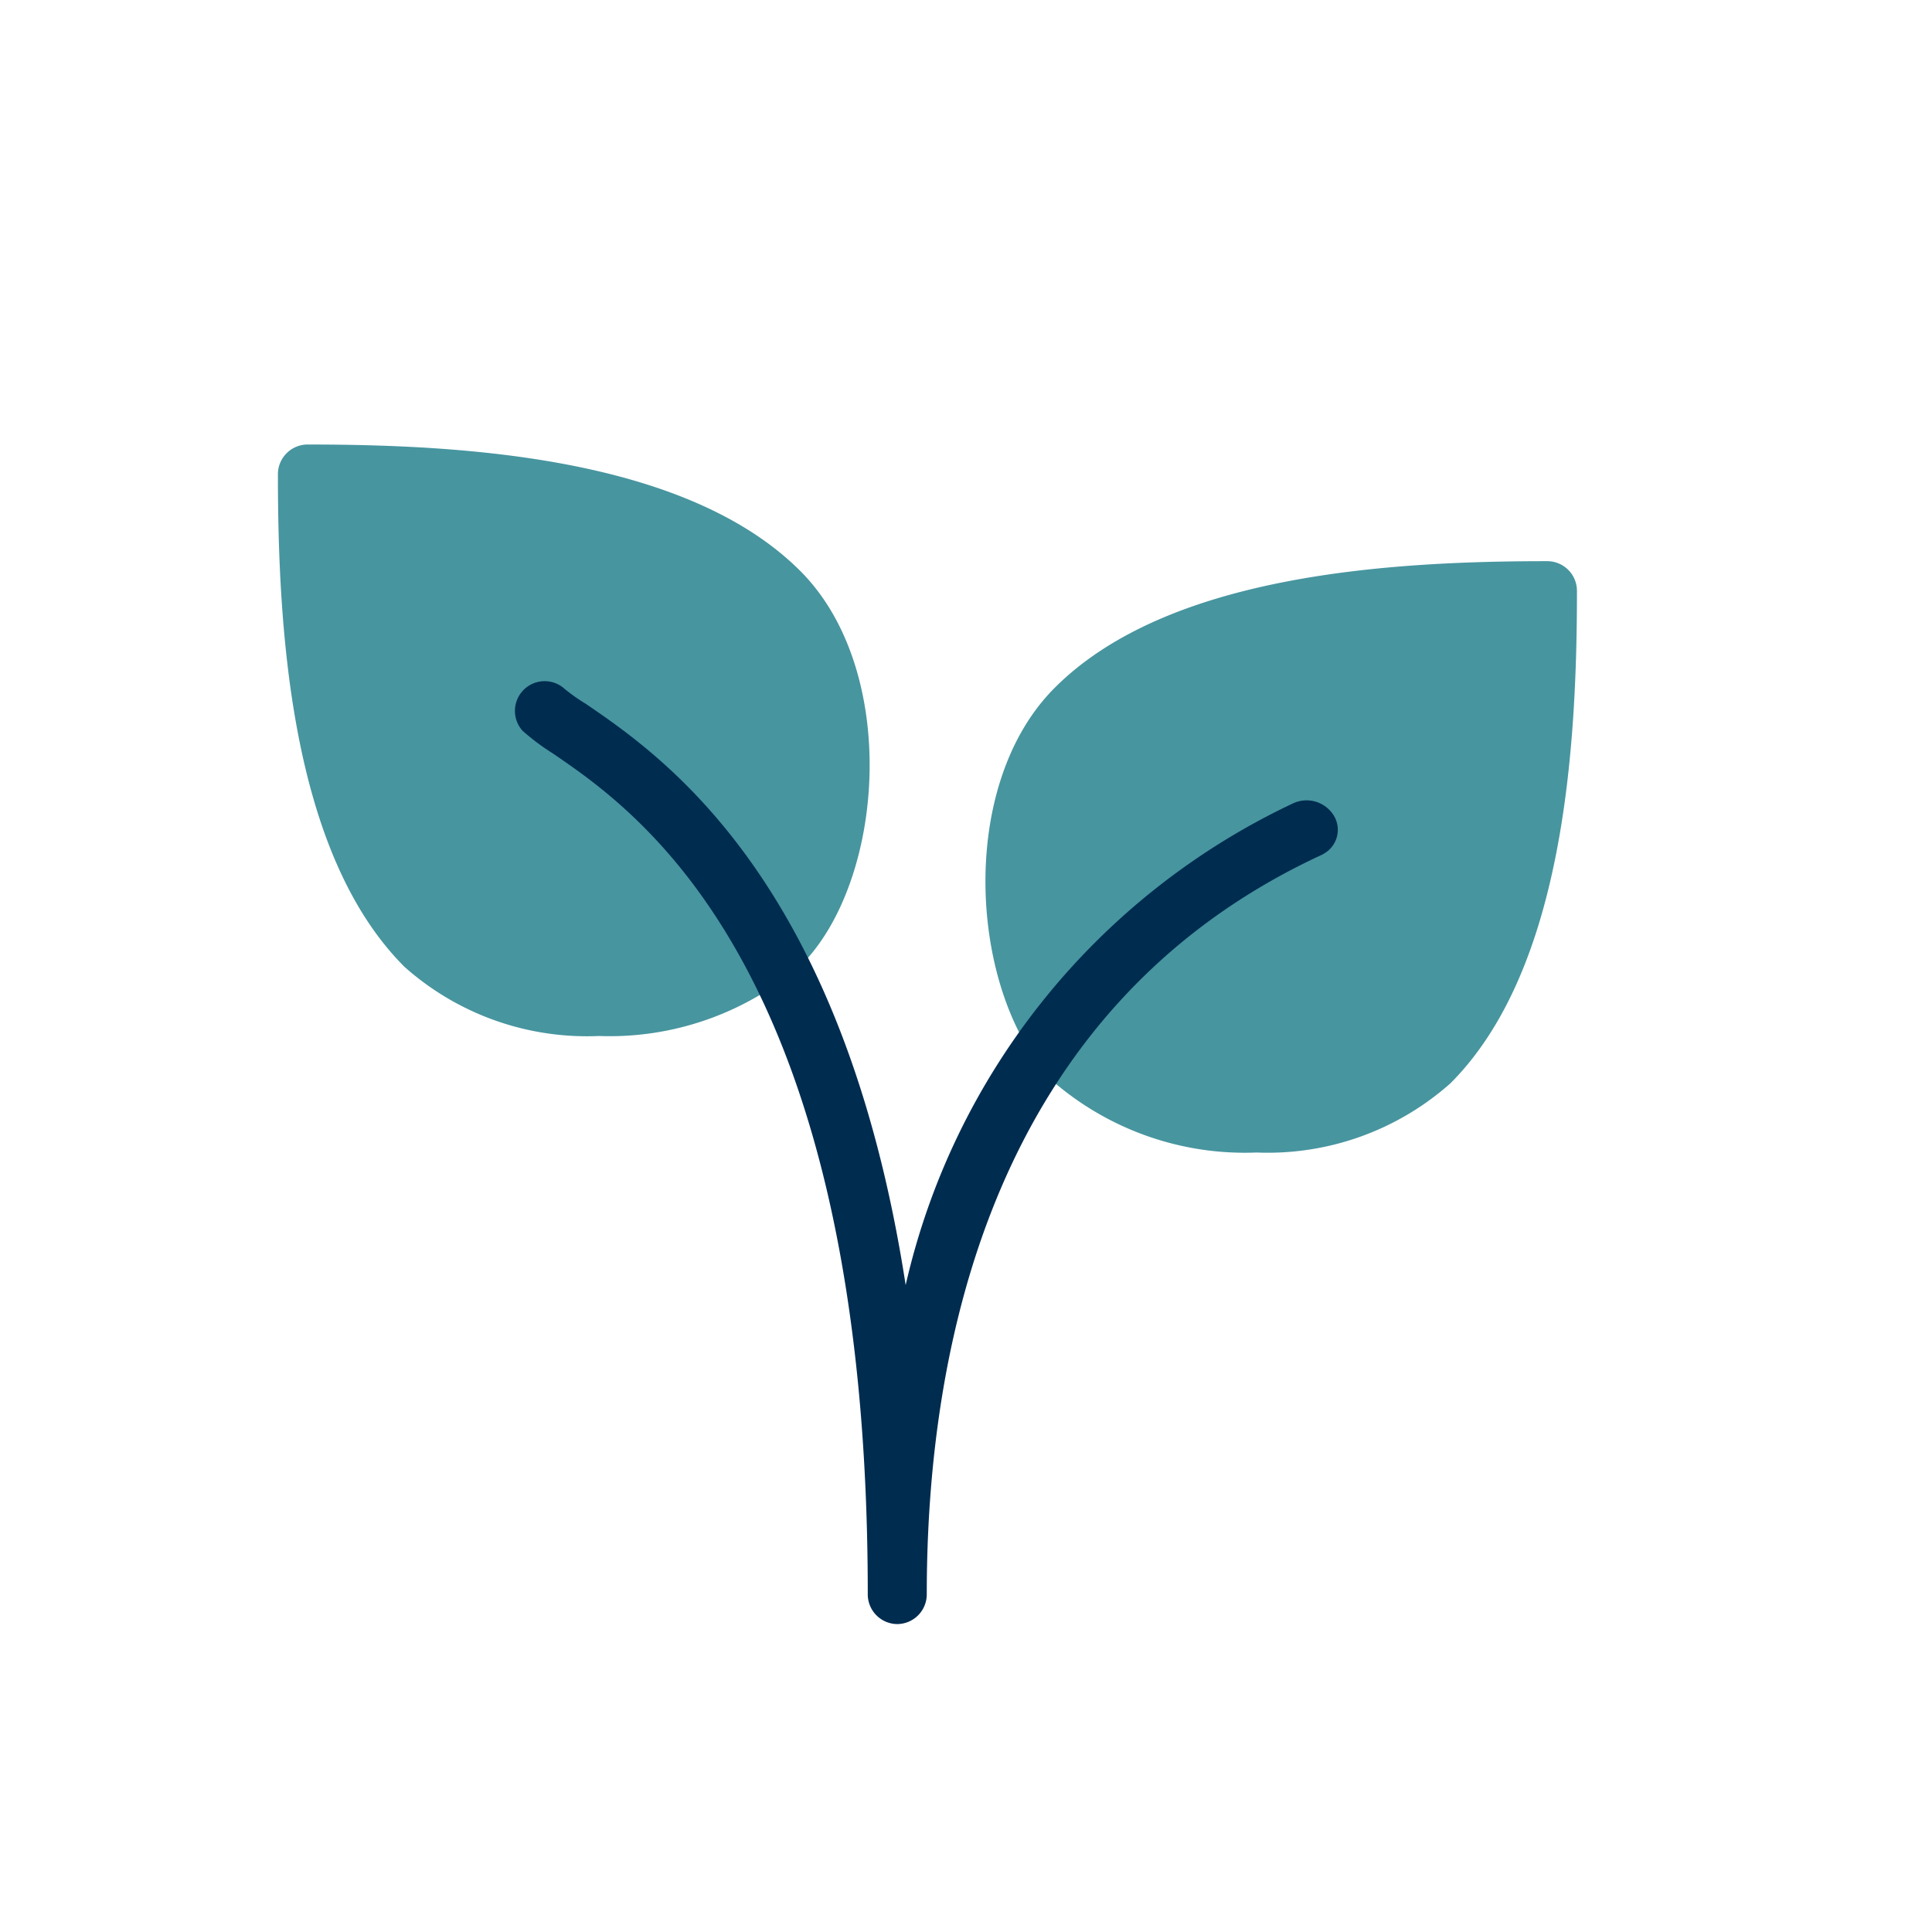
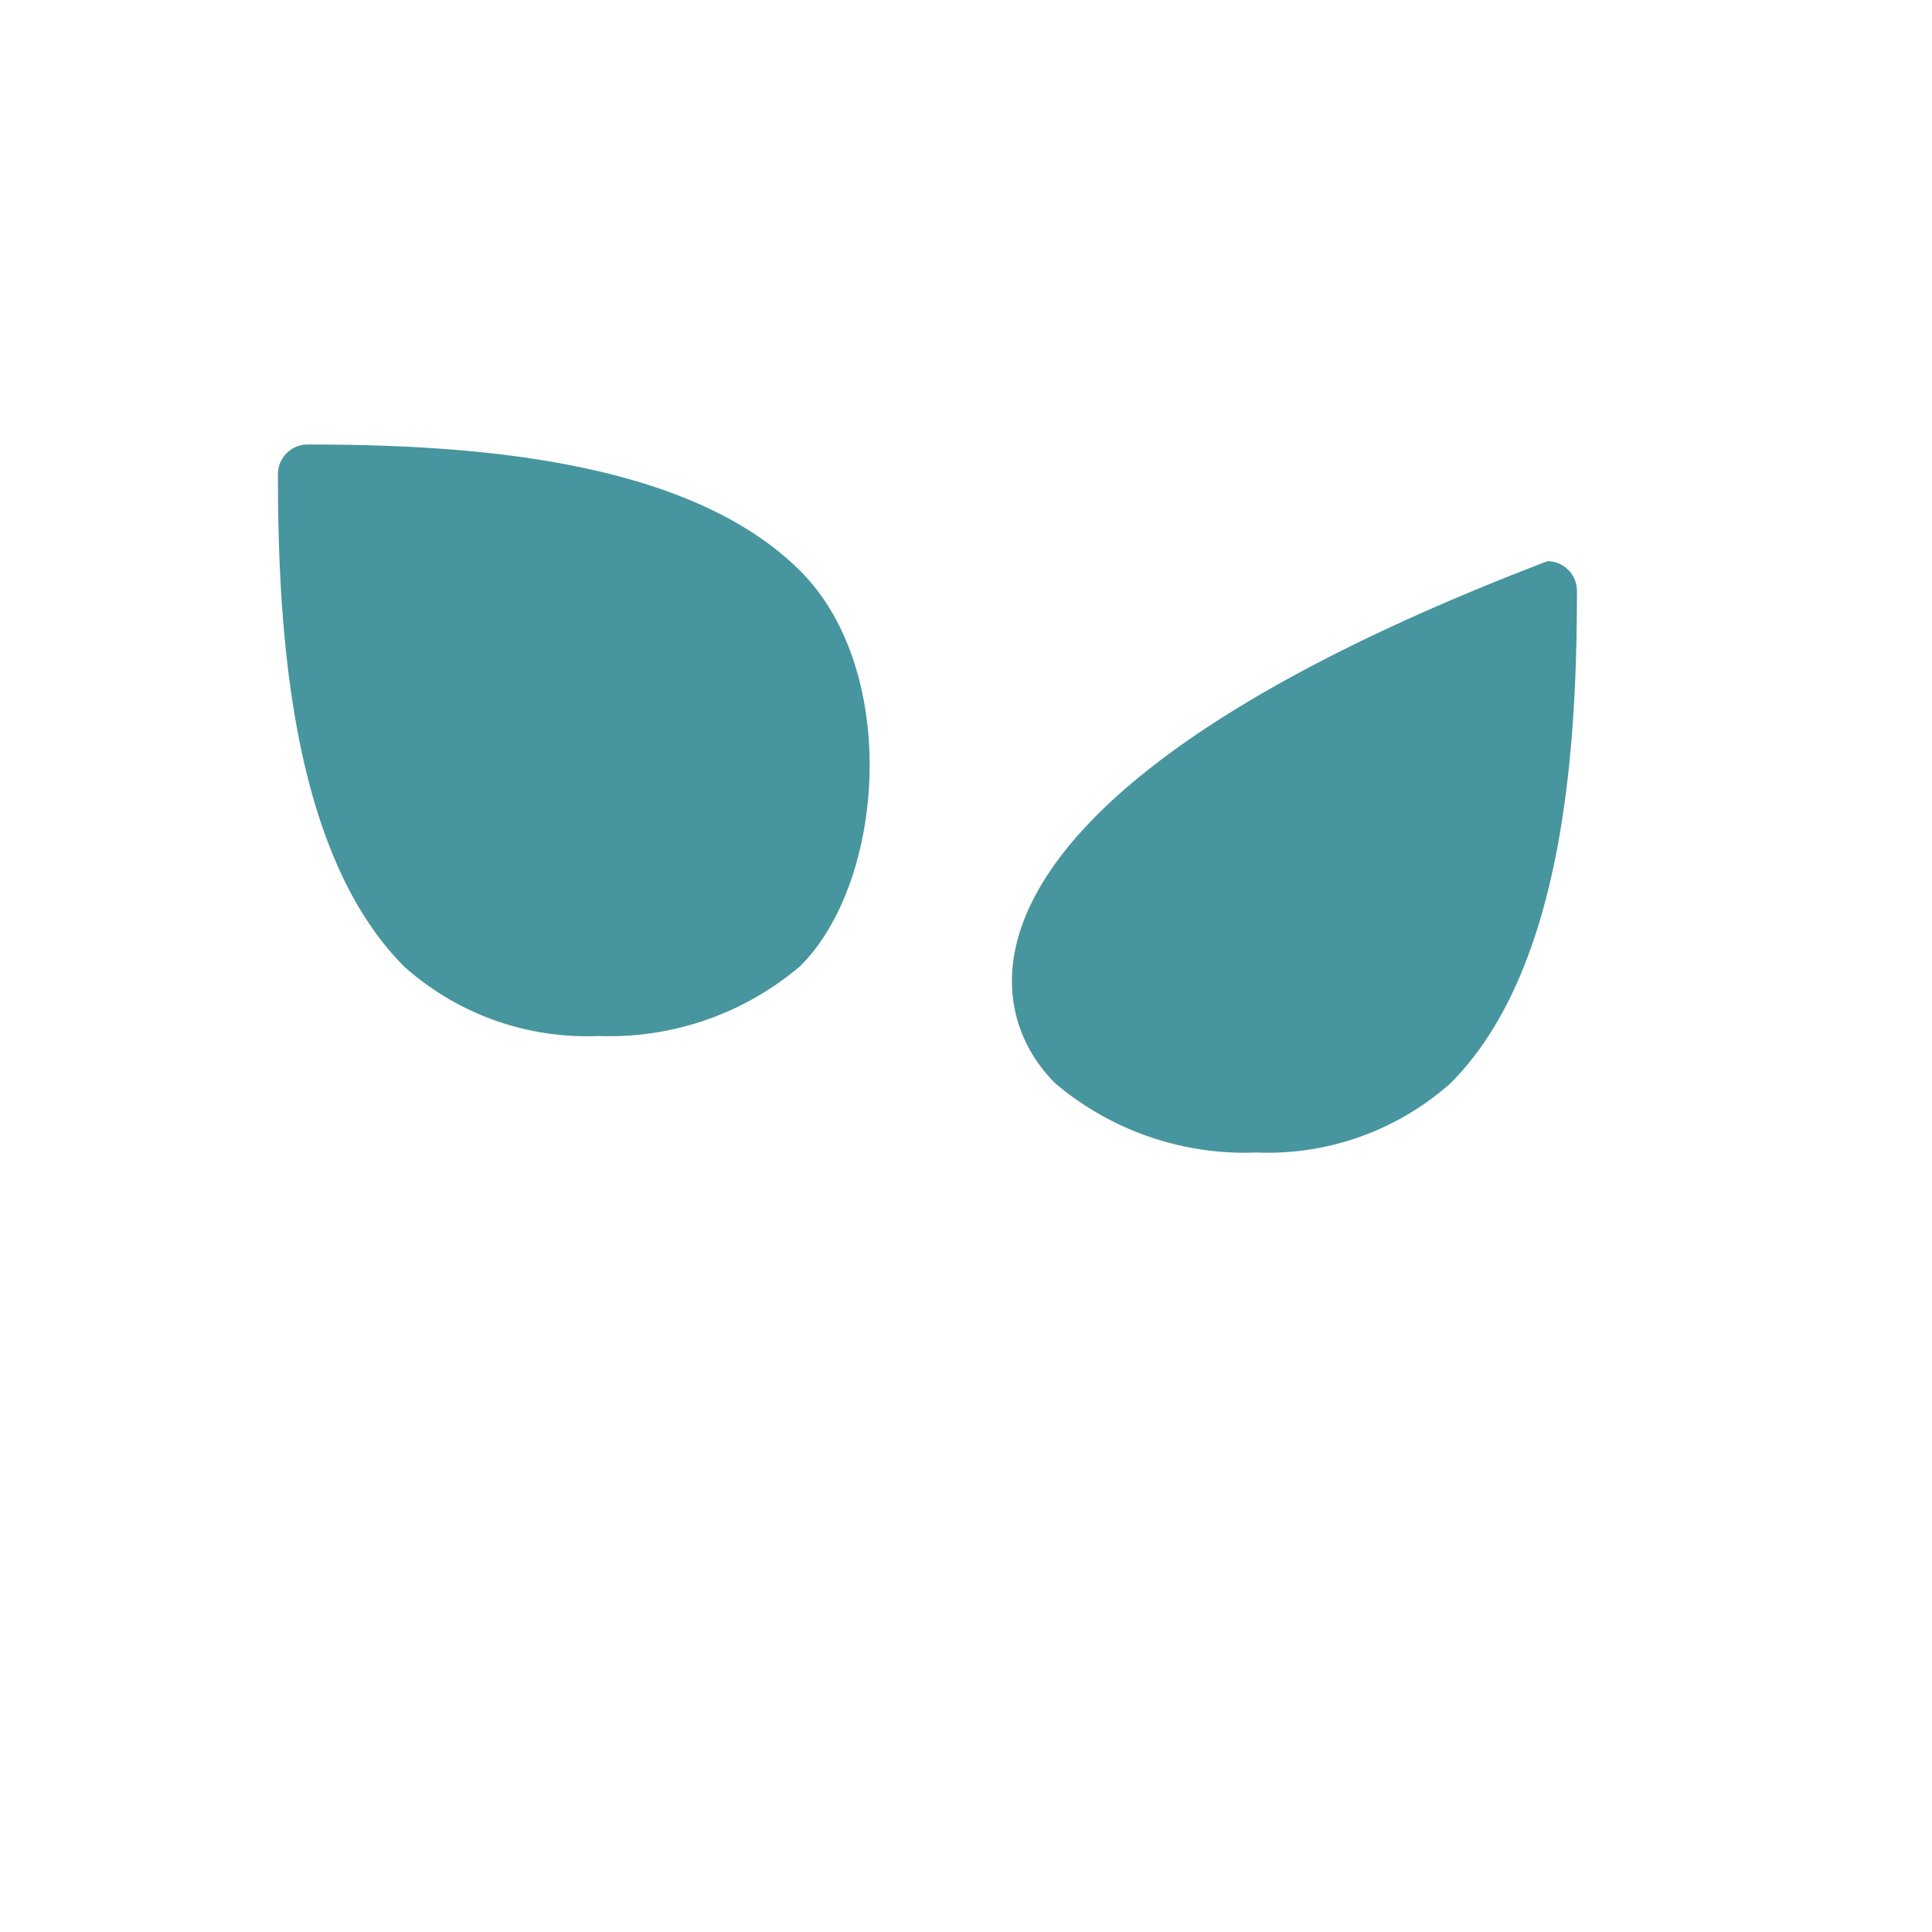
<svg xmlns="http://www.w3.org/2000/svg" viewBox="0 0 130 130">
  <defs>
    <style>.cls-1{isolation:isolate;}.cls-2{mix-blend-mode:multiply;}.cls-3{fill:#47959f;}.cls-4{fill:#002c50;}</style>
  </defs>
  <title>eco tax</title>
  <g class="cls-1">
    <g id="Layer_1" data-name="Layer 1">
      <g class="cls-2">
        <path class="cls-3" d="M53.85,38.42c-7.63-7.63-22.57-8.51-33.15-8.51a2,2,0,0,0-2,2c0,10.58.88,25.52,8.52,33.15A18.47,18.47,0,0,0,40.3,69.71,19.78,19.78,0,0,0,53.85,65C59.54,59.35,60.58,45.15,53.85,38.42Z" />
-         <path class="cls-3" d="M104.13,37.76c-10.58,0-25.52.88-33.15,8.51C64.23,53,65.29,67.2,71,72.89a19.76,19.76,0,0,0,13.56,4.66A18.5,18.5,0,0,0,97.6,72.89c7.63-7.64,8.51-22.58,8.51-33.15A2,2,0,0,0,104.13,37.76Z" />
+         <path class="cls-3" d="M104.13,37.76C64.23,53,65.29,67.2,71,72.89a19.76,19.76,0,0,0,13.56,4.66A18.5,18.5,0,0,0,97.6,72.89c7.63-7.64,8.51-22.58,8.51-33.15A2,2,0,0,0,104.13,37.76Z" />
      </g>
-       <path class="cls-4" d="M60.39,109.28a2,2,0,0,1-2-2C58.4,65.21,43,54.65,37.16,50.67a15.15,15.15,0,0,1-2-1.5A2,2,0,0,1,38,46.36a12,12,0,0,0,1.42,1c5.16,3.53,17.31,11.84,21.52,39.11A47.5,47.5,0,0,1,87,54.06a2.15,2.15,0,0,1,2.78.87,1.84,1.84,0,0,1-.7,2.51l-.1.06-.32.15C66.93,67.87,62.36,90.29,62.36,107.29A2,2,0,0,1,60.39,109.28Z" />
    </g>
  </g>
</svg>